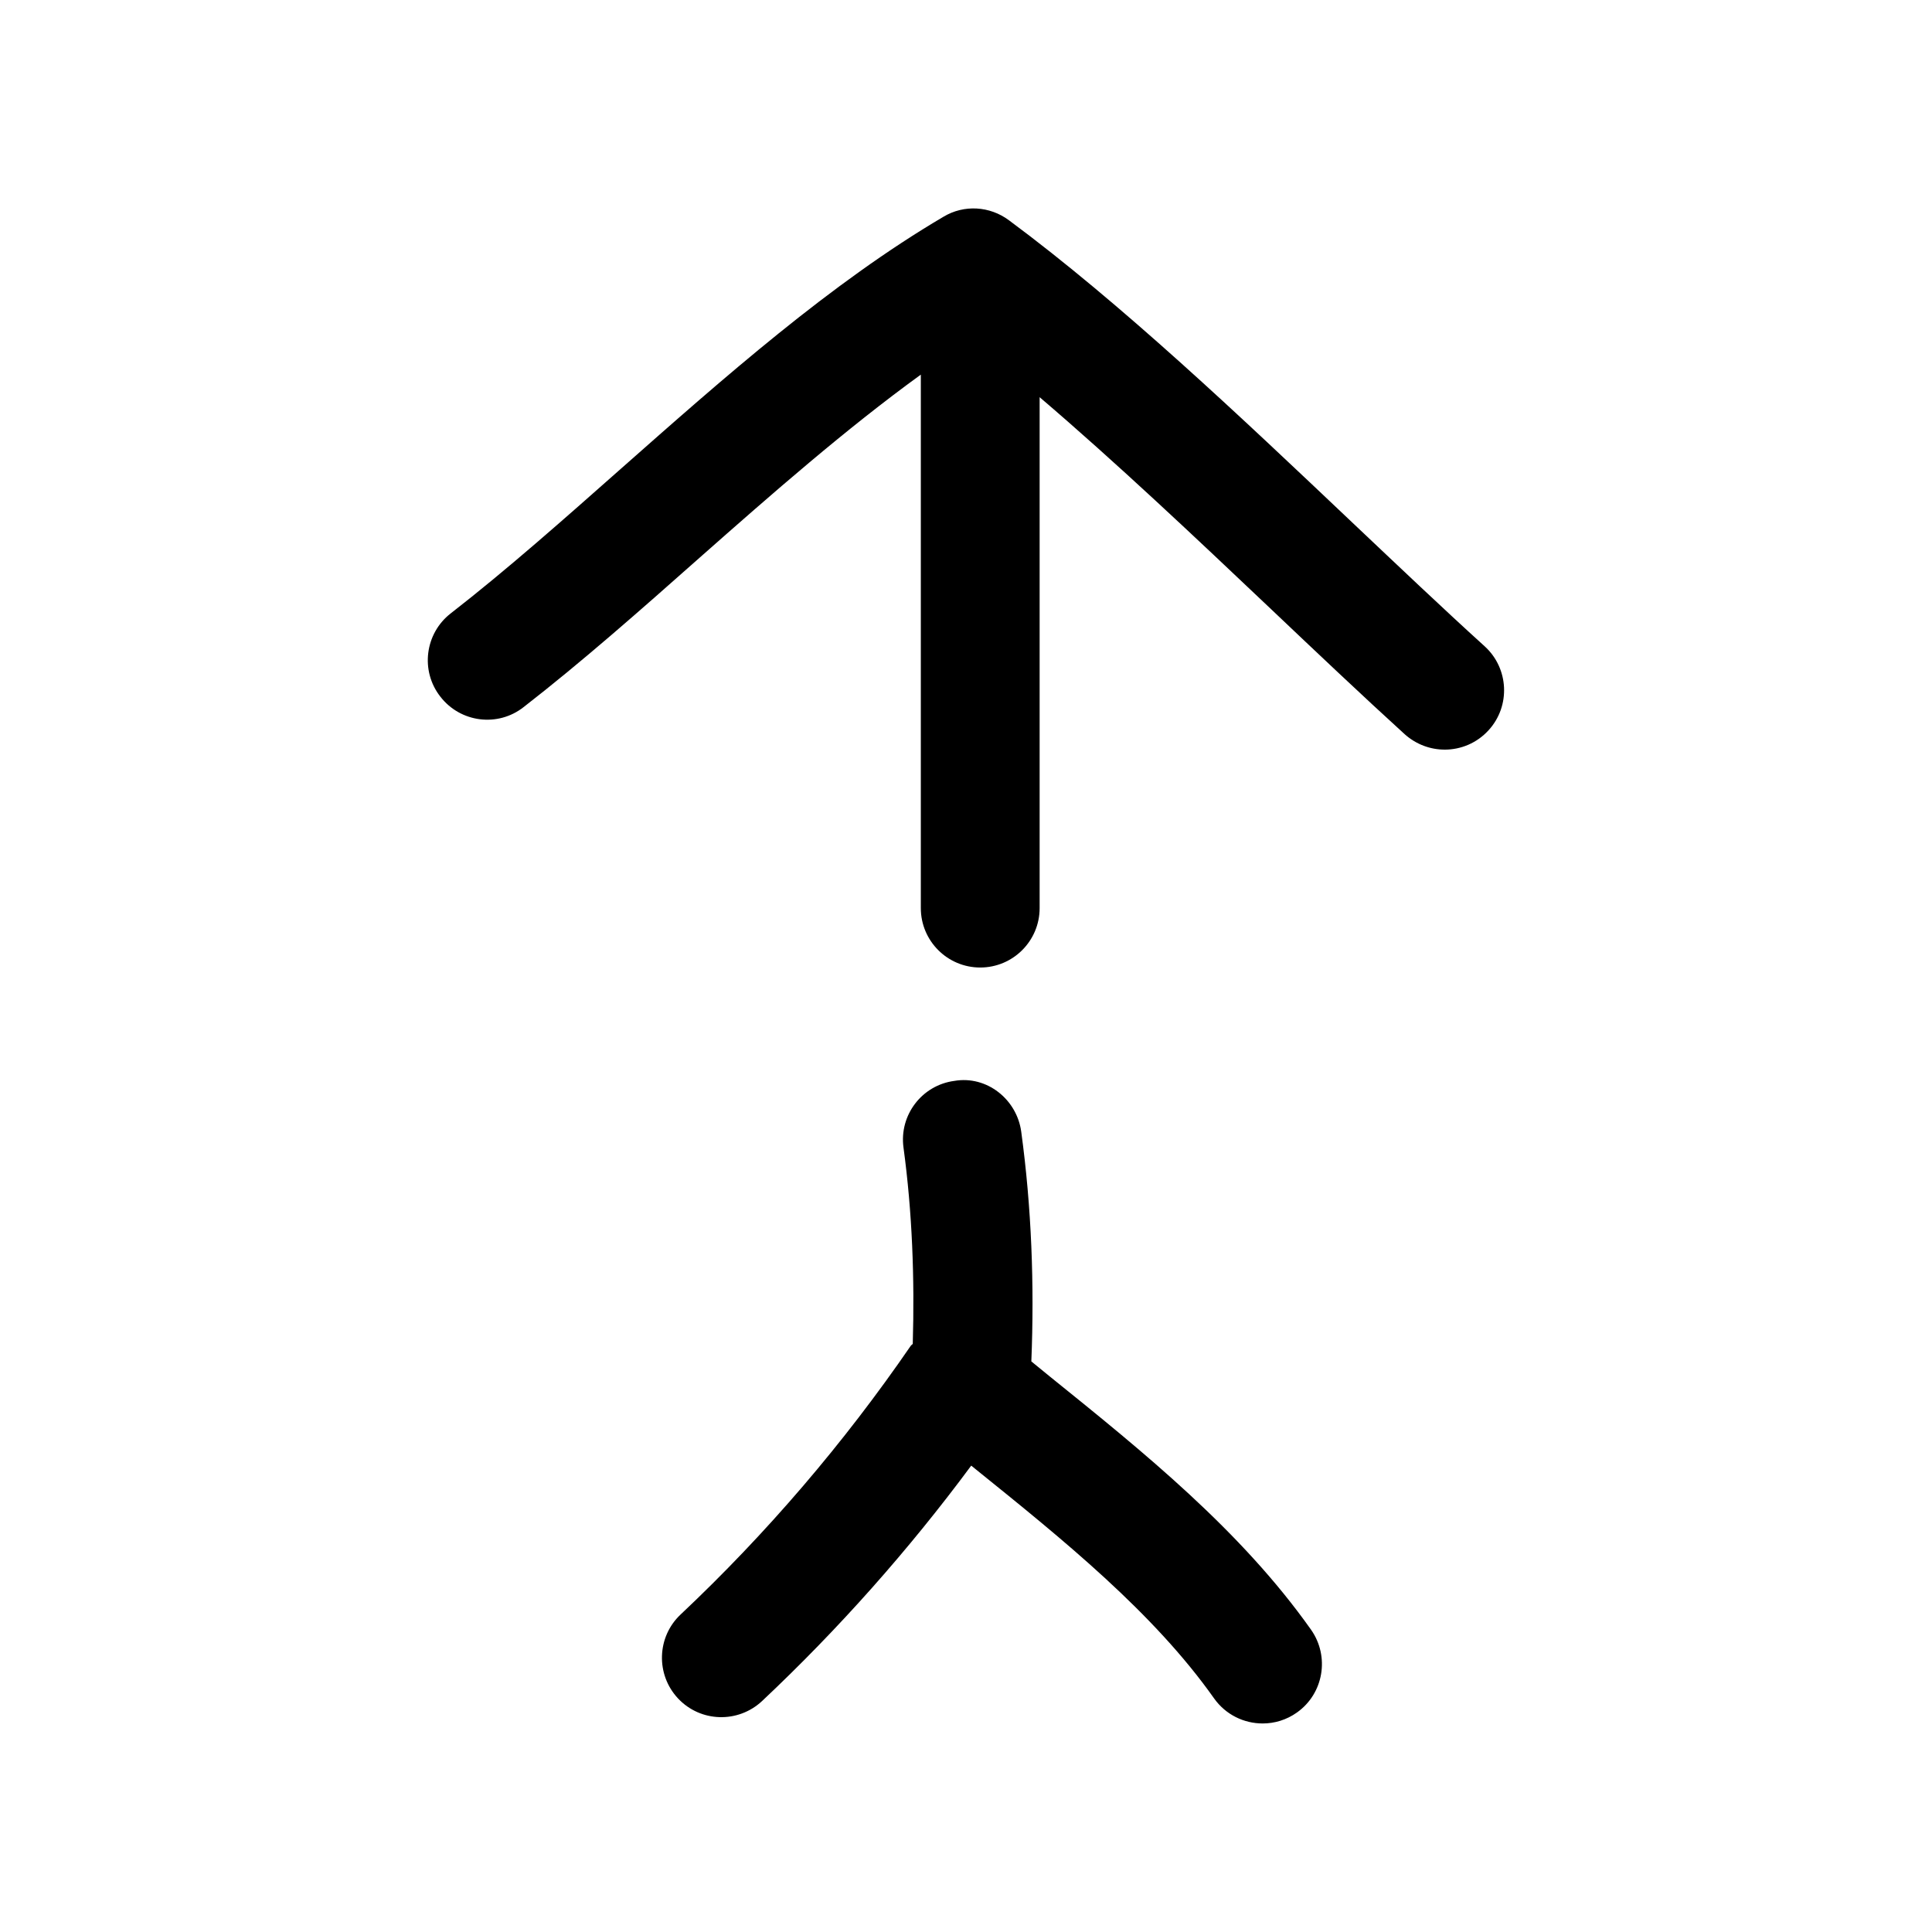
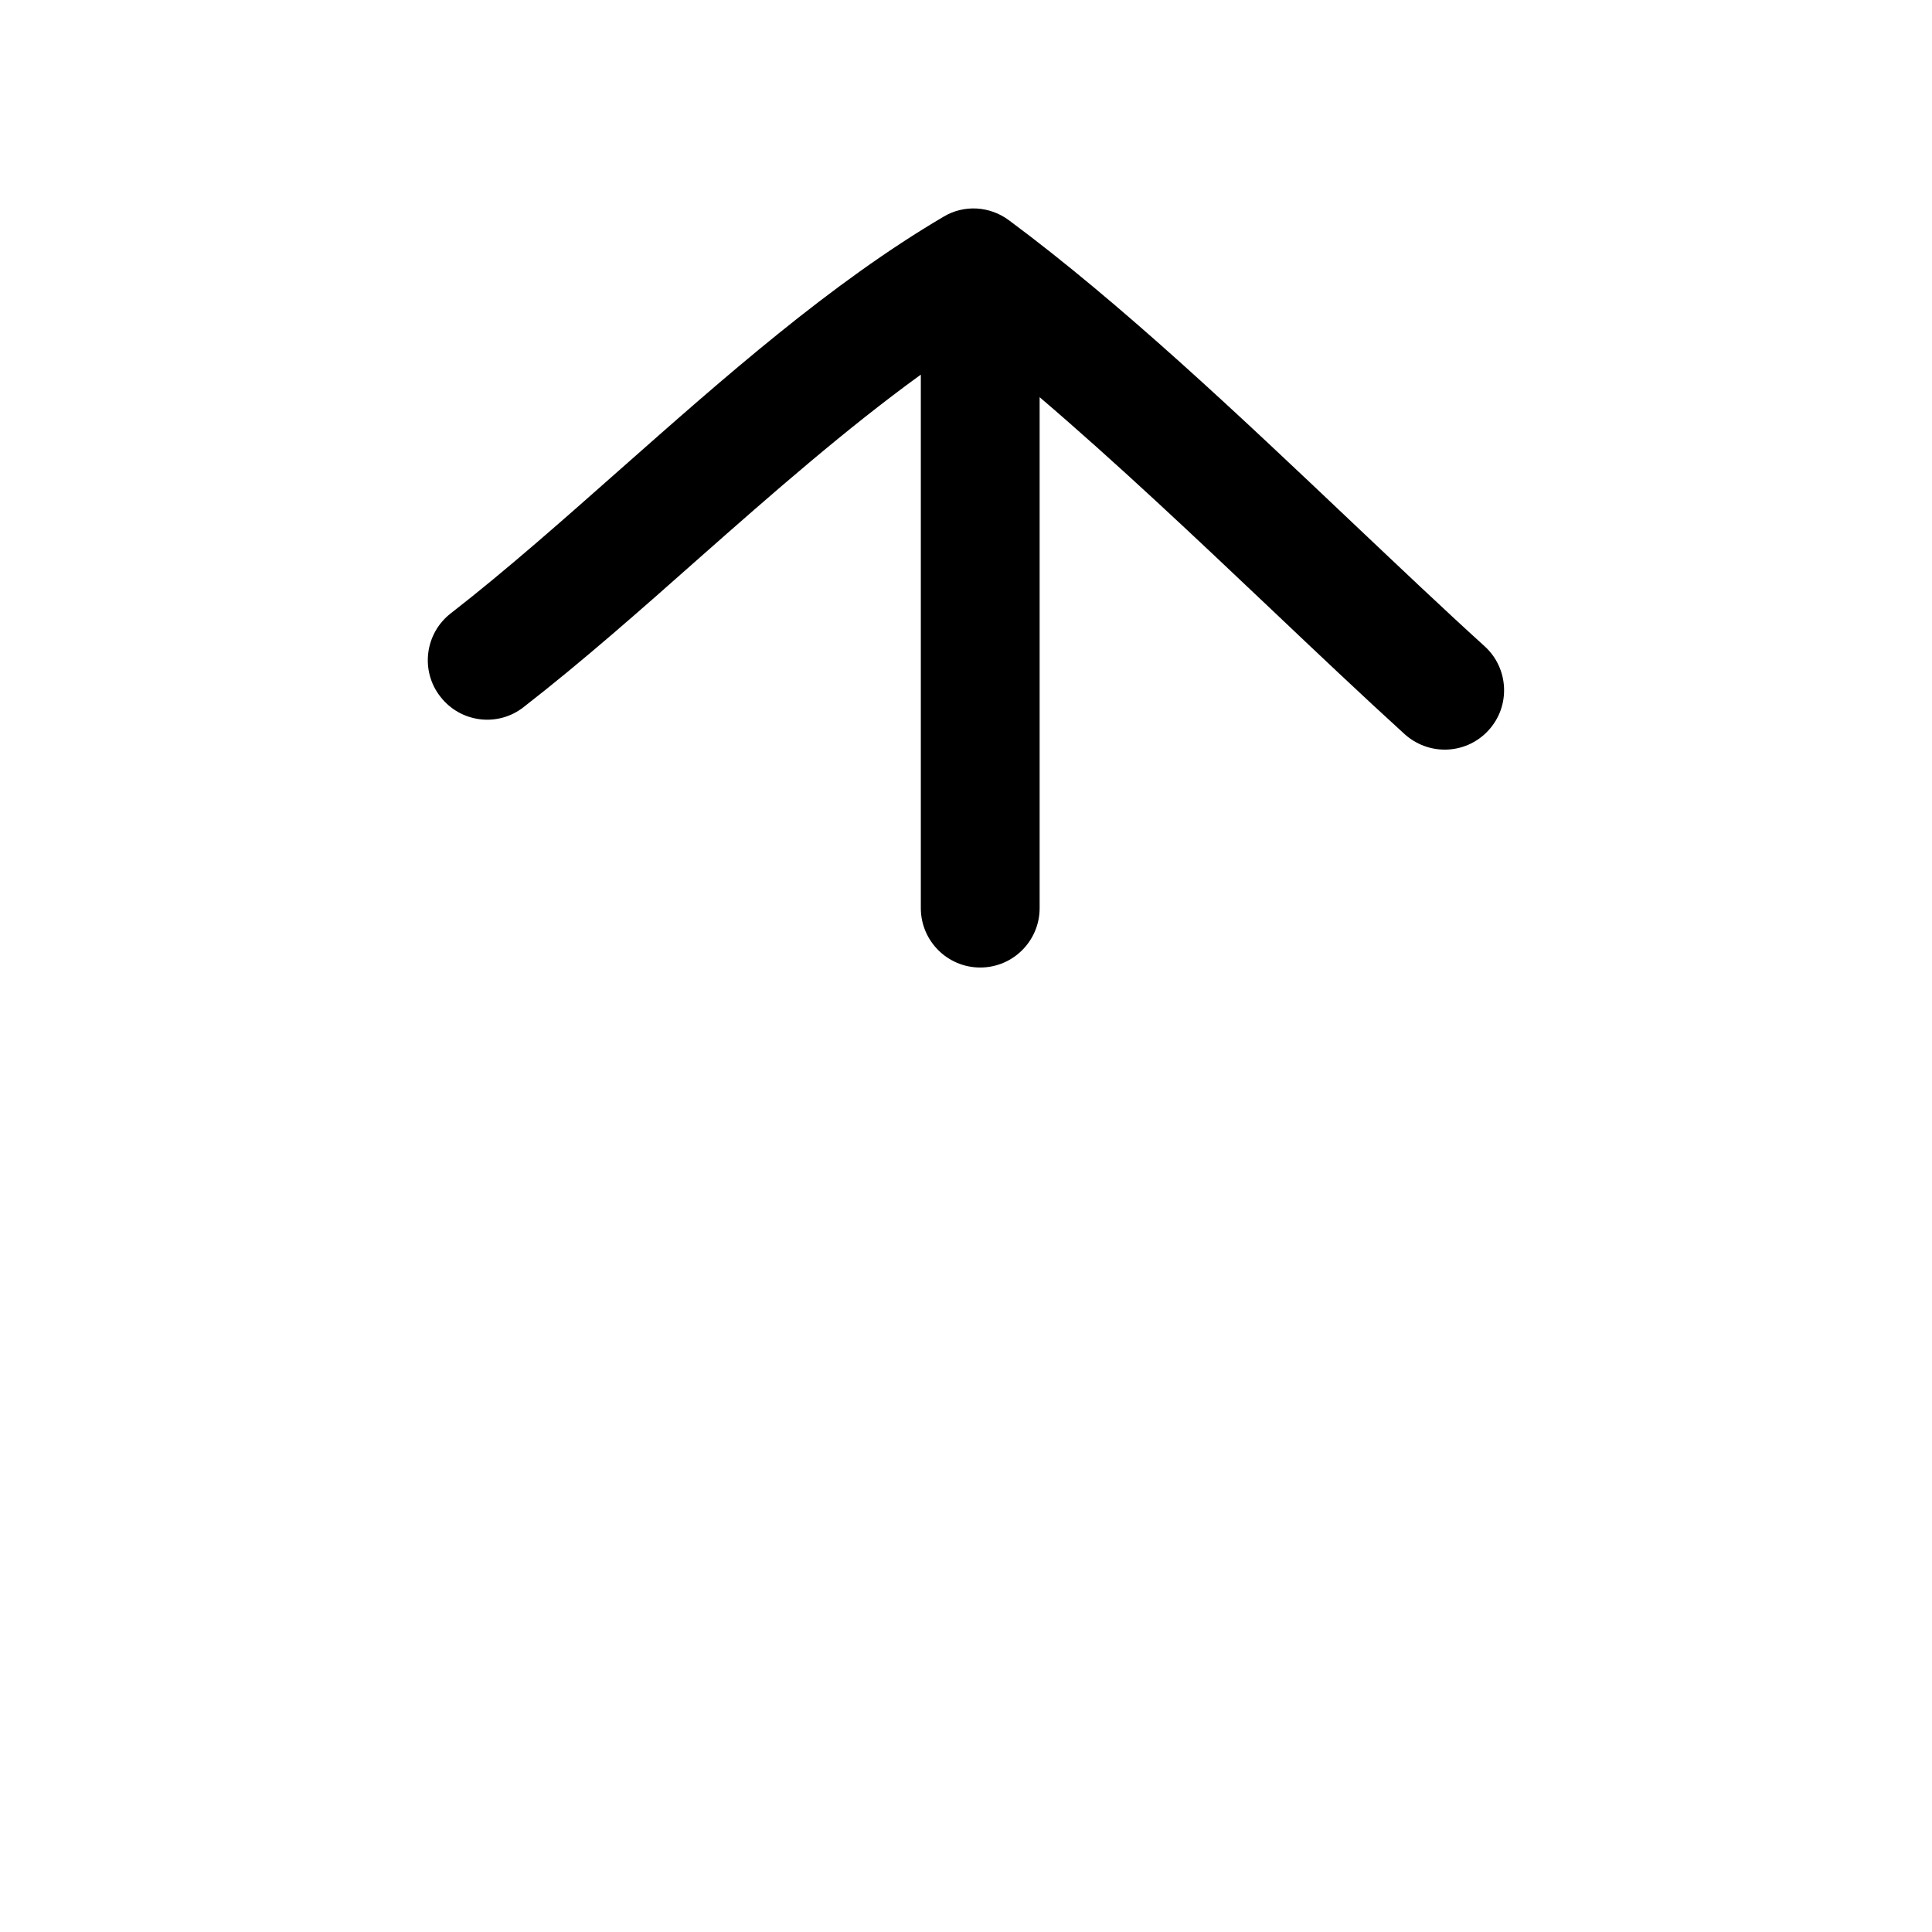
<svg xmlns="http://www.w3.org/2000/svg" fill="#000000" width="800px" height="800px" version="1.1" viewBox="144 144 512 512">
  <g>
-     <path d="m491.44 575.89c-18.609-26.293-44.305-47.012-69.148-67.039l-4.977-4.062c0.82-20.309 0.062-40.746-2.676-60.867-1.164-8.594-9.133-14.953-17.727-13.473-8.598 1.133-14.645 9.066-13.477 17.664 2.332 17.191 2.961 34.668 2.457 52.02-0.156 0.219-0.41 0.316-0.566 0.566-17.695 25.758-38.195 49.719-60.961 71.164-6.328 5.953-6.613 15.934-0.66 22.262s15.902 6.613 22.262 0.66c20.277-19.082 38.855-40.02 55.418-62.379l1.164 0.945c23.176 18.672 47.137 38.008 63.195 60.742 3.086 4.344 7.934 6.644 12.879 6.644 3.148 0 6.328-0.945 9.07-2.898 7.082-5.008 8.75-14.832 3.746-21.949z" />
    <path d="m526.86 342.66c4.281 0 8.535-1.73 11.652-5.164 5.856-6.422 5.352-16.406-1.07-22.23-11.051-10.012-22.766-21.16-34.891-32.621-30.195-28.621-61.434-58.223-91.156-80.262-5.07-3.781-11.902-4.223-17.352-0.949-29.852 17.57-58.129 42.602-85.457 66.754-15.273 13.512-30.293 26.828-45.125 38.355-6.863 5.32-8.121 15.238-2.769 22.07 5.32 6.898 15.238 8.156 22.074 2.773 15.336-11.902 30.891-25.633 46.664-39.613 19.176-16.941 38.793-34.133 58.598-48.492v141.38c0 8.691 7.055 15.742 15.742 15.742 8.691 0 15.742-7.055 15.742-15.742v-135.4c20.215 17.254 41.027 36.934 61.371 56.207 12.281 11.652 24.184 22.922 35.359 33.094 3.062 2.738 6.84 4.094 10.617 4.094z" />
  </g>
</svg>